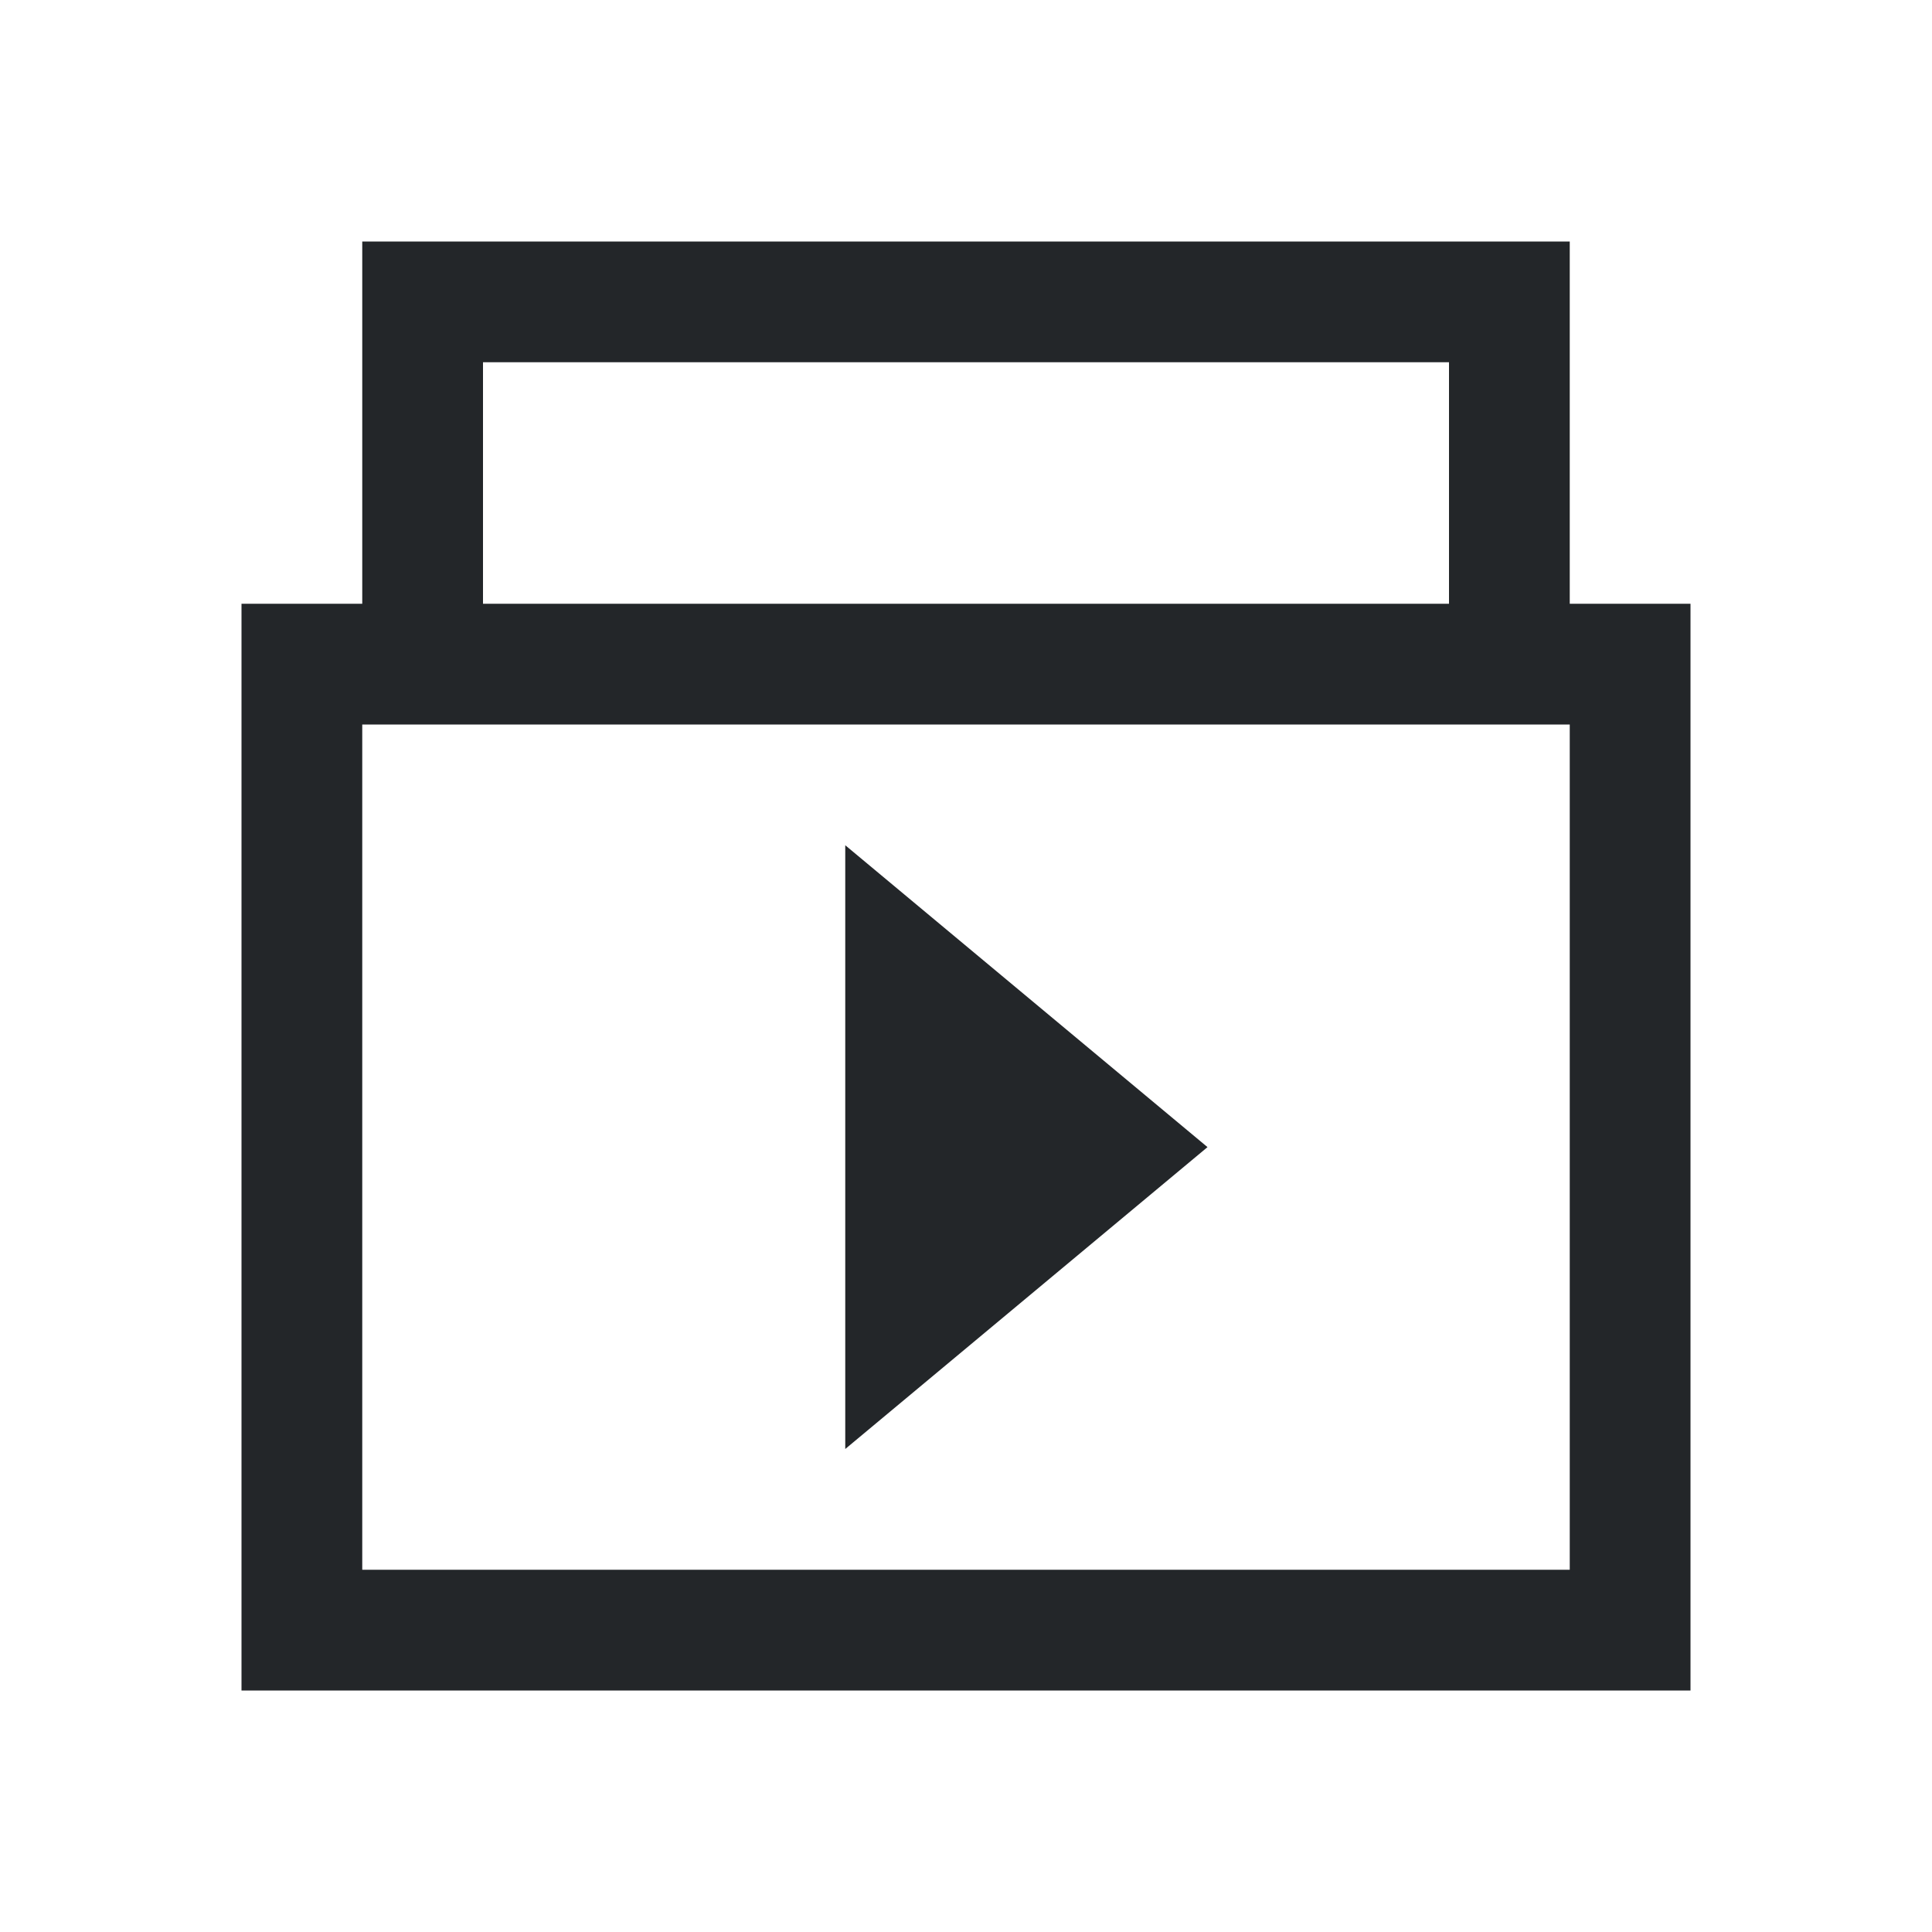
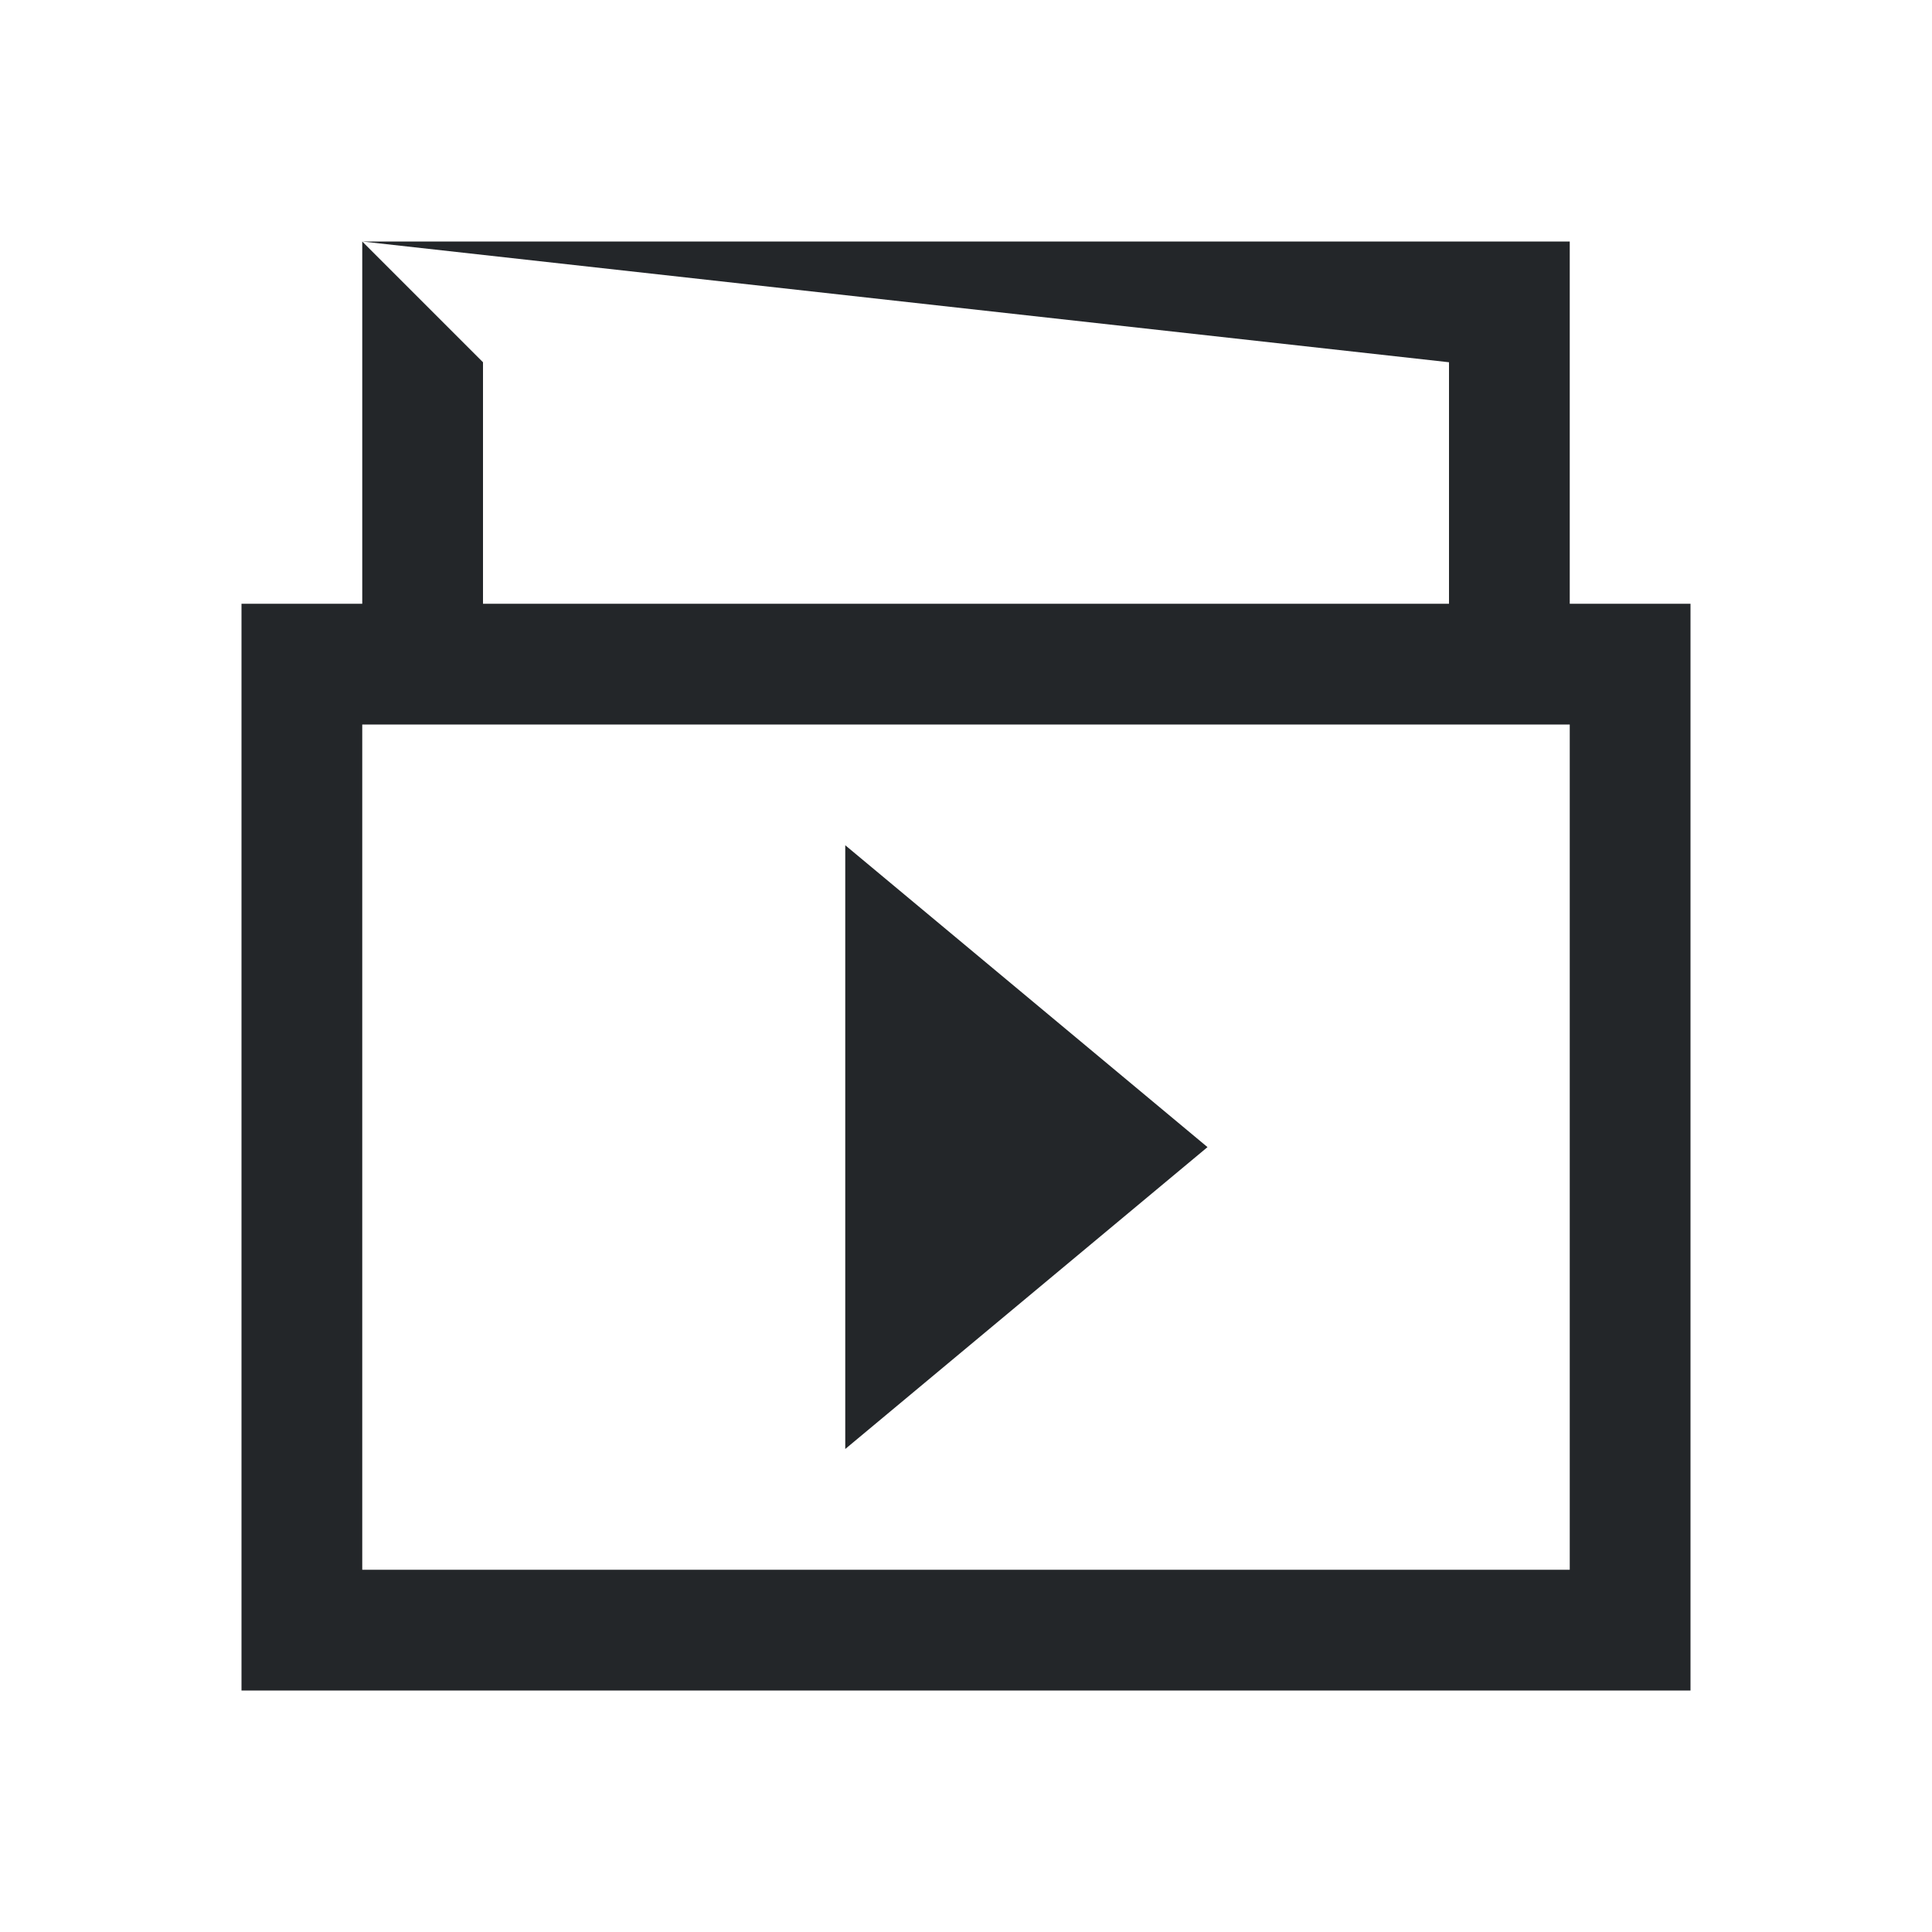
<svg xmlns="http://www.w3.org/2000/svg" viewBox="0 0 16 16">
  <defs id="defs3051">
    <style type="text/css" id="current-color-scheme">
      .ColorScheme-Text {
        color:#232629;
      }
      </style>
  </defs>
-   <path style="fill:currentColor;fill-opacity:1;stroke:none" d="M 3 2 L 3 3 L 3 5 L 2 5 L 2 14 L 14 14 L 14 5 L 13 5 L 13 3 L 13 2 L 3 2 z M 4 3 L 12 3 L 12 5 L 4 5 L 4 3 z M 3 6 L 13 6 L 13 13 L 3 13 L 3 6 z M 7 7 L 7 12 L 10 9.5 L 7 7 z " class="ColorScheme-Text" />
+   <path style="fill:currentColor;fill-opacity:1;stroke:none" d="M 3 2 L 3 3 L 3 5 L 2 5 L 2 14 L 14 14 L 14 5 L 13 5 L 13 3 L 13 2 L 3 2 z L 12 3 L 12 5 L 4 5 L 4 3 z M 3 6 L 13 6 L 13 13 L 3 13 L 3 6 z M 7 7 L 7 12 L 10 9.5 L 7 7 z " class="ColorScheme-Text" />
</svg>